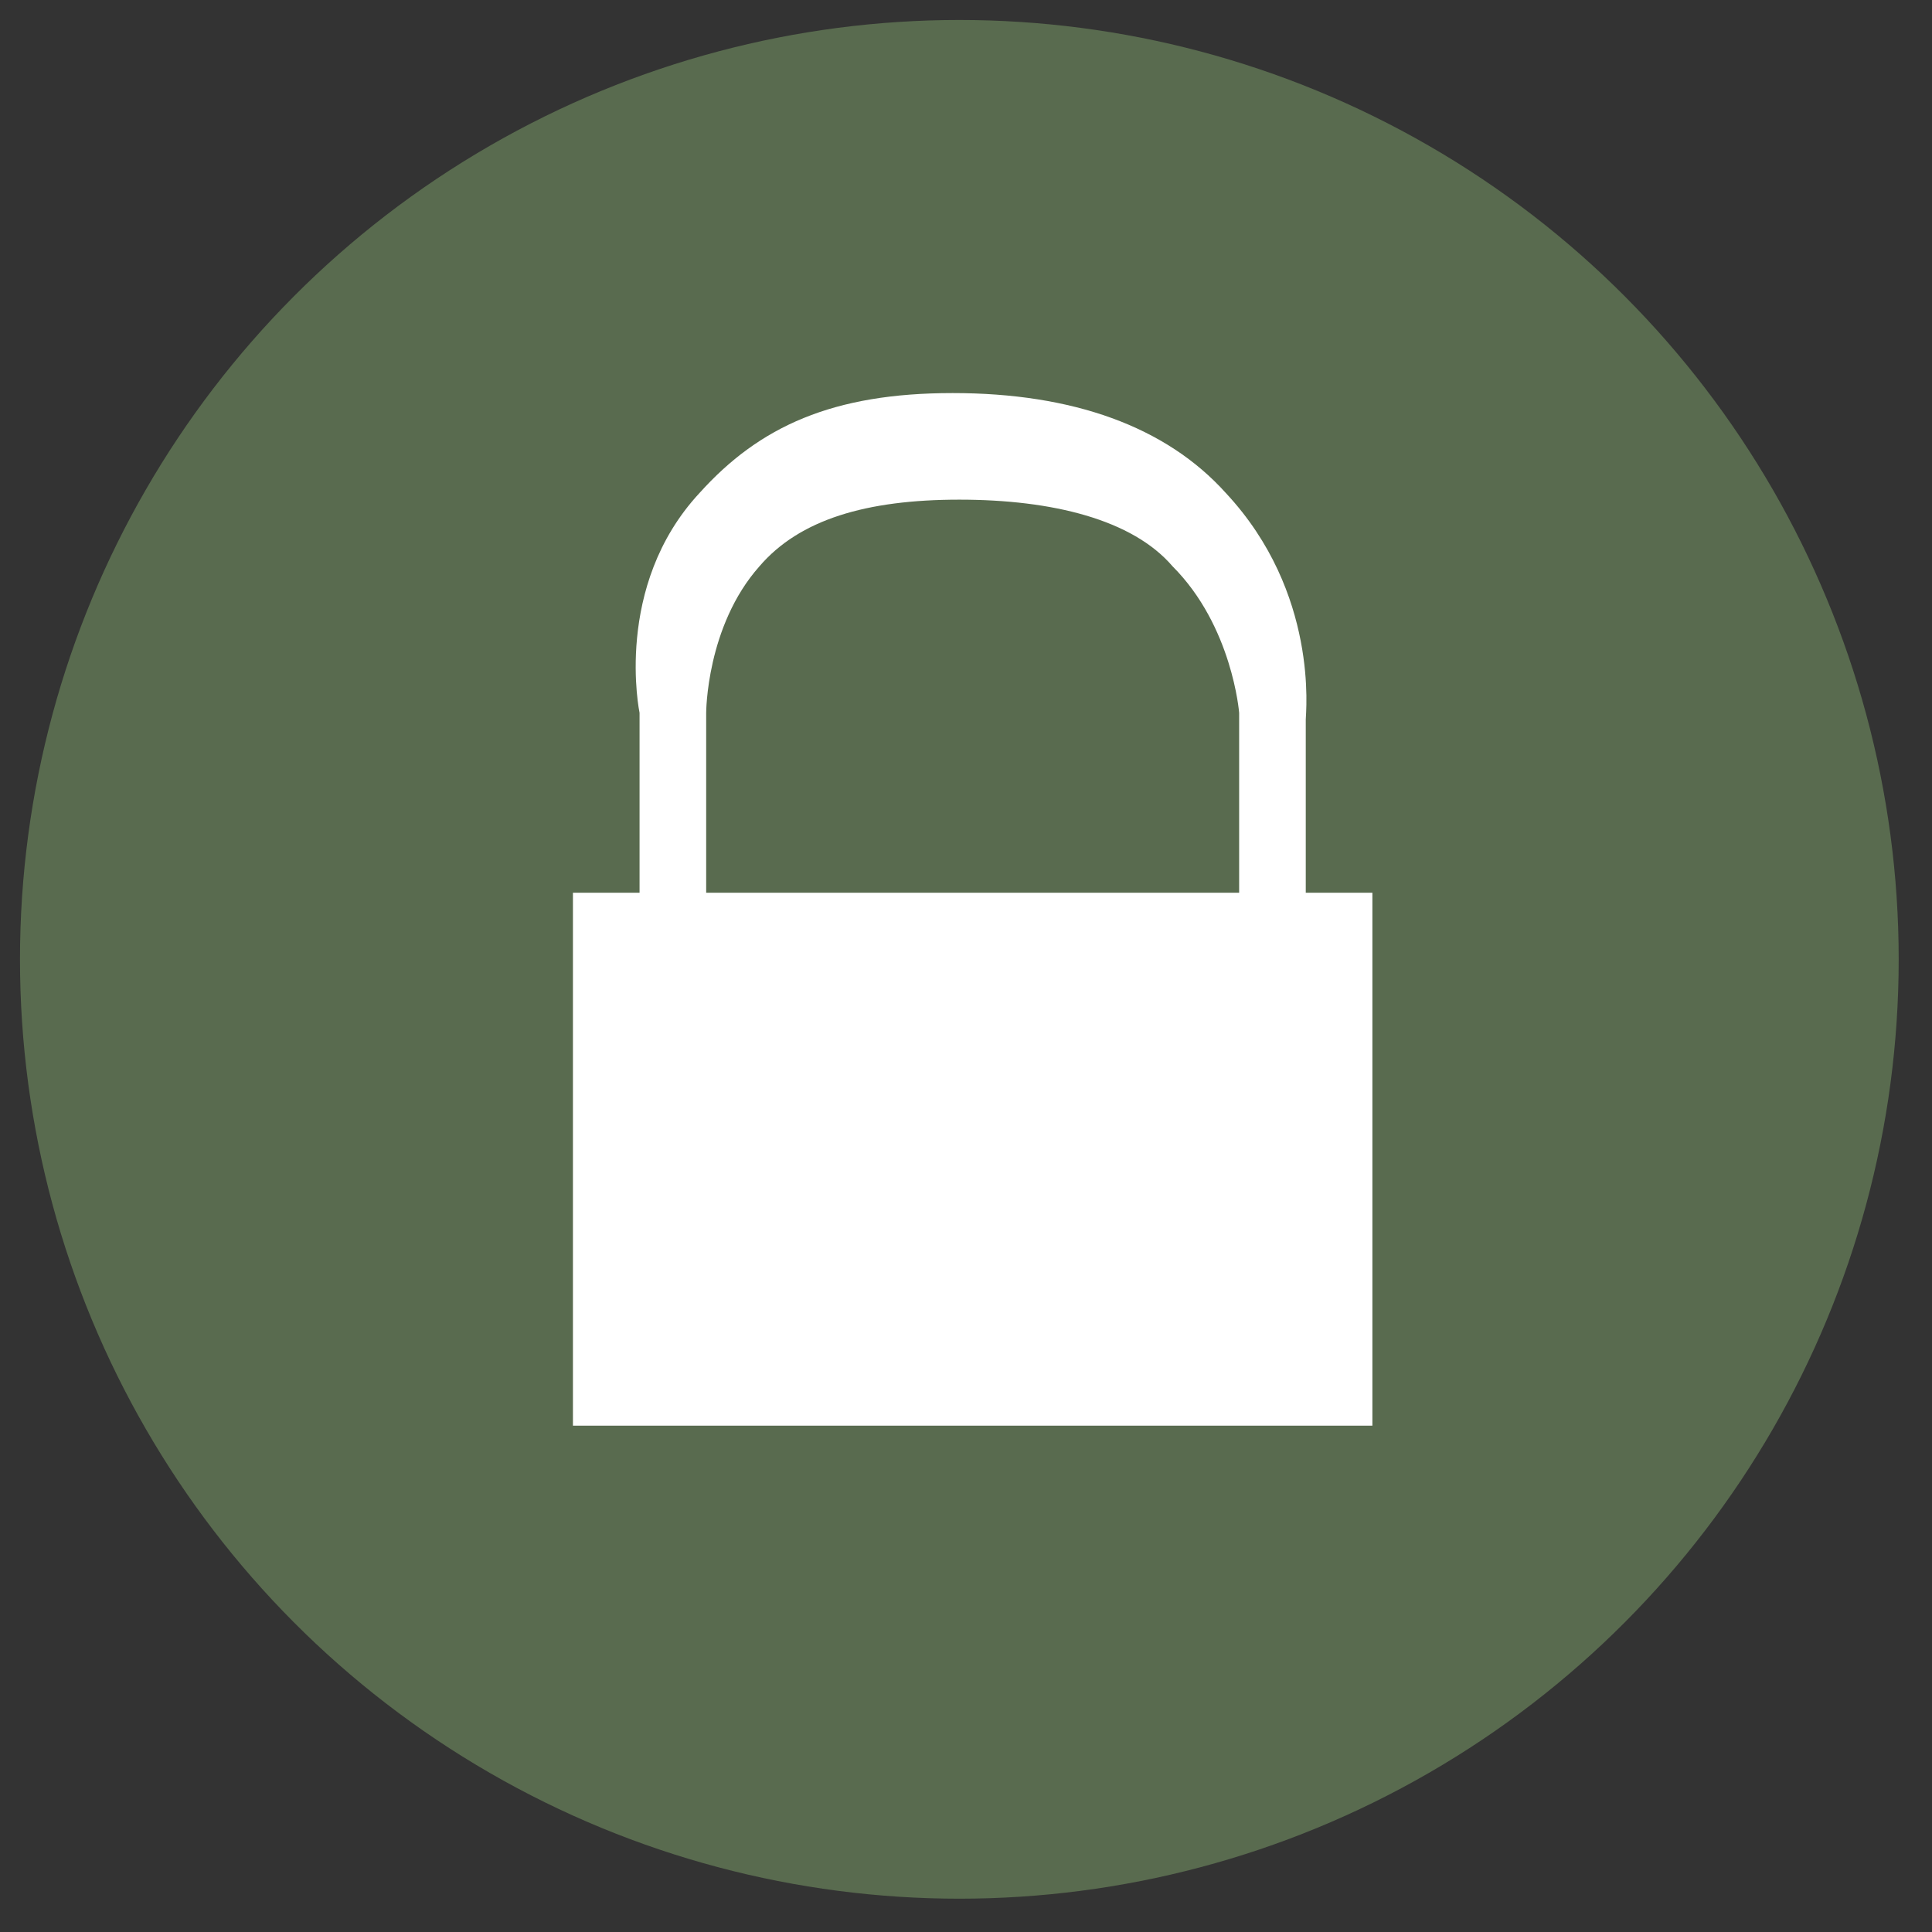
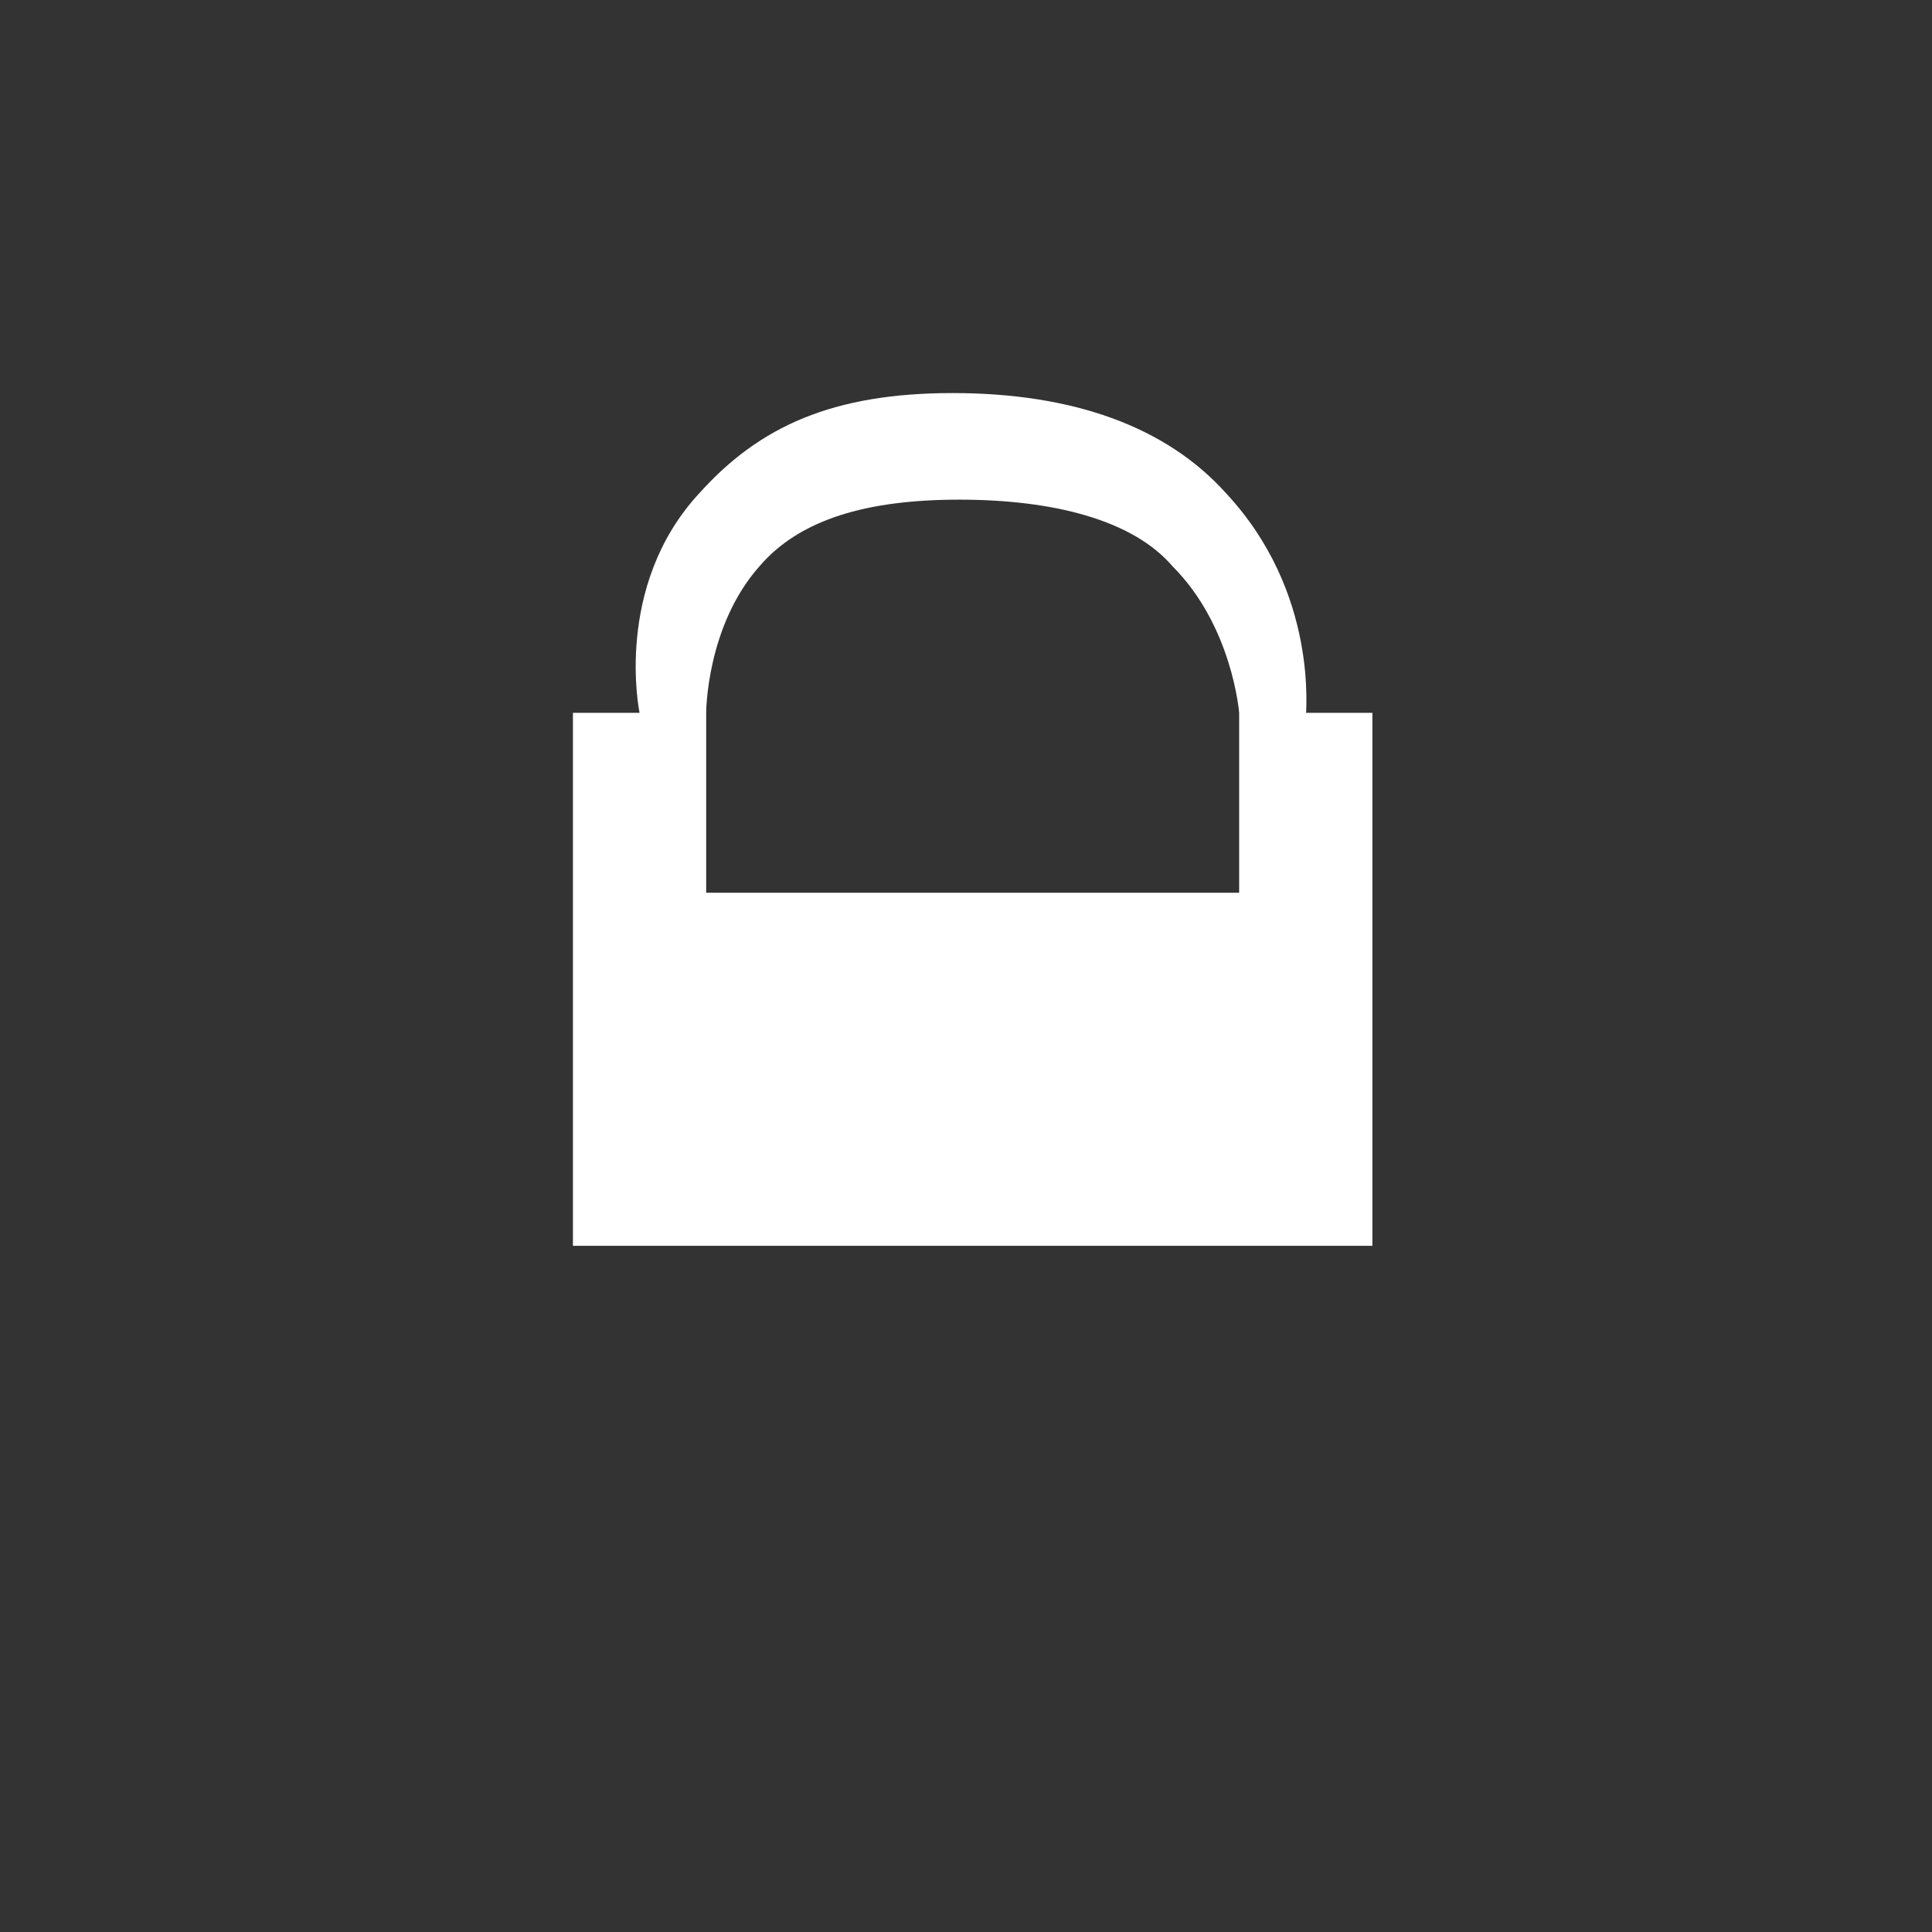
<svg xmlns="http://www.w3.org/2000/svg" version="1.1" id="レイヤー_1" x="0px" y="0px" viewBox="0 0 29 29" style="enable-background:new 0 0 29 29;" xml:space="preserve">
  <rect x="0" y="0" width="29" height="29" fill="#333333" stroke="none" />
  <style type="text/css">
	.st0{fill:#596B4F;}
	.st1{fill:#FFFFFF;}
</style>
  <g>
-     <circle class="st0" cx="14.4" cy="14.4" r="14.1" />
-     <path class="st1" d="M19.6,13.4v-2.6c0-0.1,0.2-1.9-1.2-3.4c-0.9-1-2.3-1.5-4.1-1.5s-2.9,0.5-3.8,1.5c-1.3,1.4-0.9,3.3-0.9,3.3v2.7   h-1v8h12v-8H19.6z M10.6,10.7c0,0,0-1.3,0.8-2.2c0.6-0.7,1.6-1,3-1s2.6,0.3,3.2,1c0.9,0.9,1,2.2,1,2.2v2.7h-8V10.7z" />
+     <path class="st1" d="M19.6,13.4v-2.6c0-0.1,0.2-1.9-1.2-3.4c-0.9-1-2.3-1.5-4.1-1.5s-2.9,0.5-3.8,1.5c-1.3,1.4-0.9,3.3-0.9,3.3h-1v8h12v-8H19.6z M10.6,10.7c0,0,0-1.3,0.8-2.2c0.6-0.7,1.6-1,3-1s2.6,0.3,3.2,1c0.9,0.9,1,2.2,1,2.2v2.7h-8V10.7z" />
  </g>
</svg>